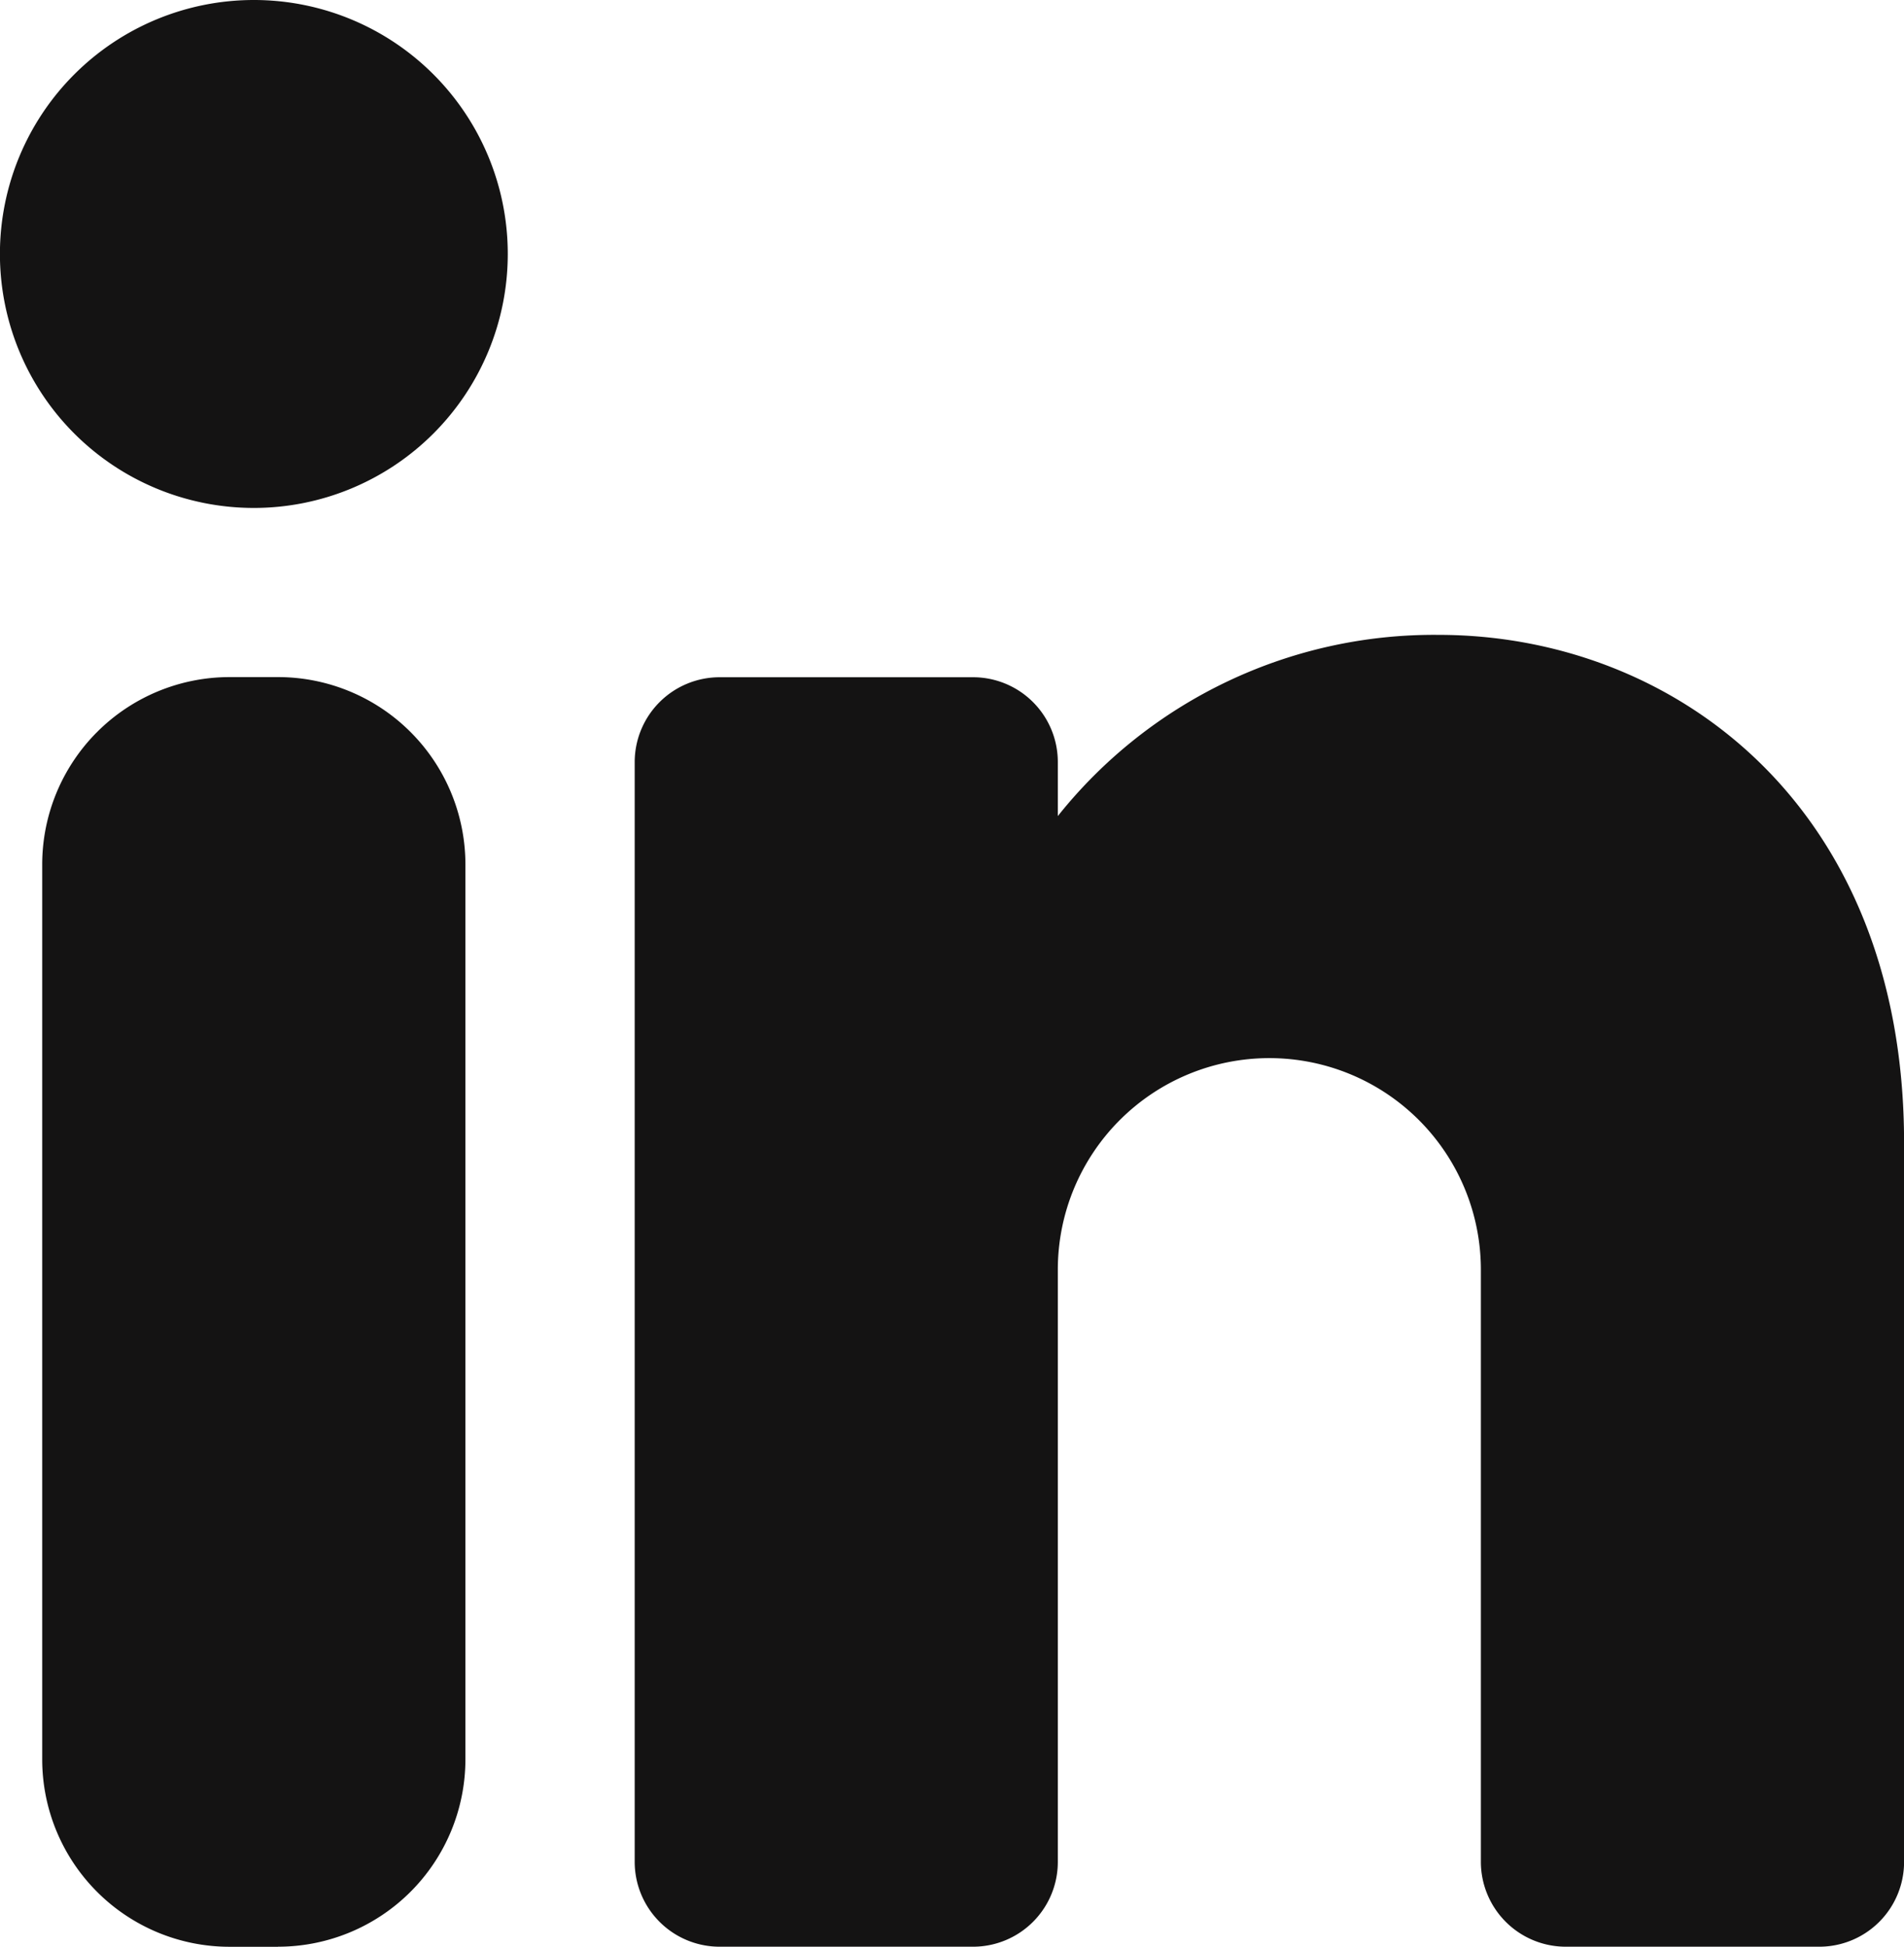
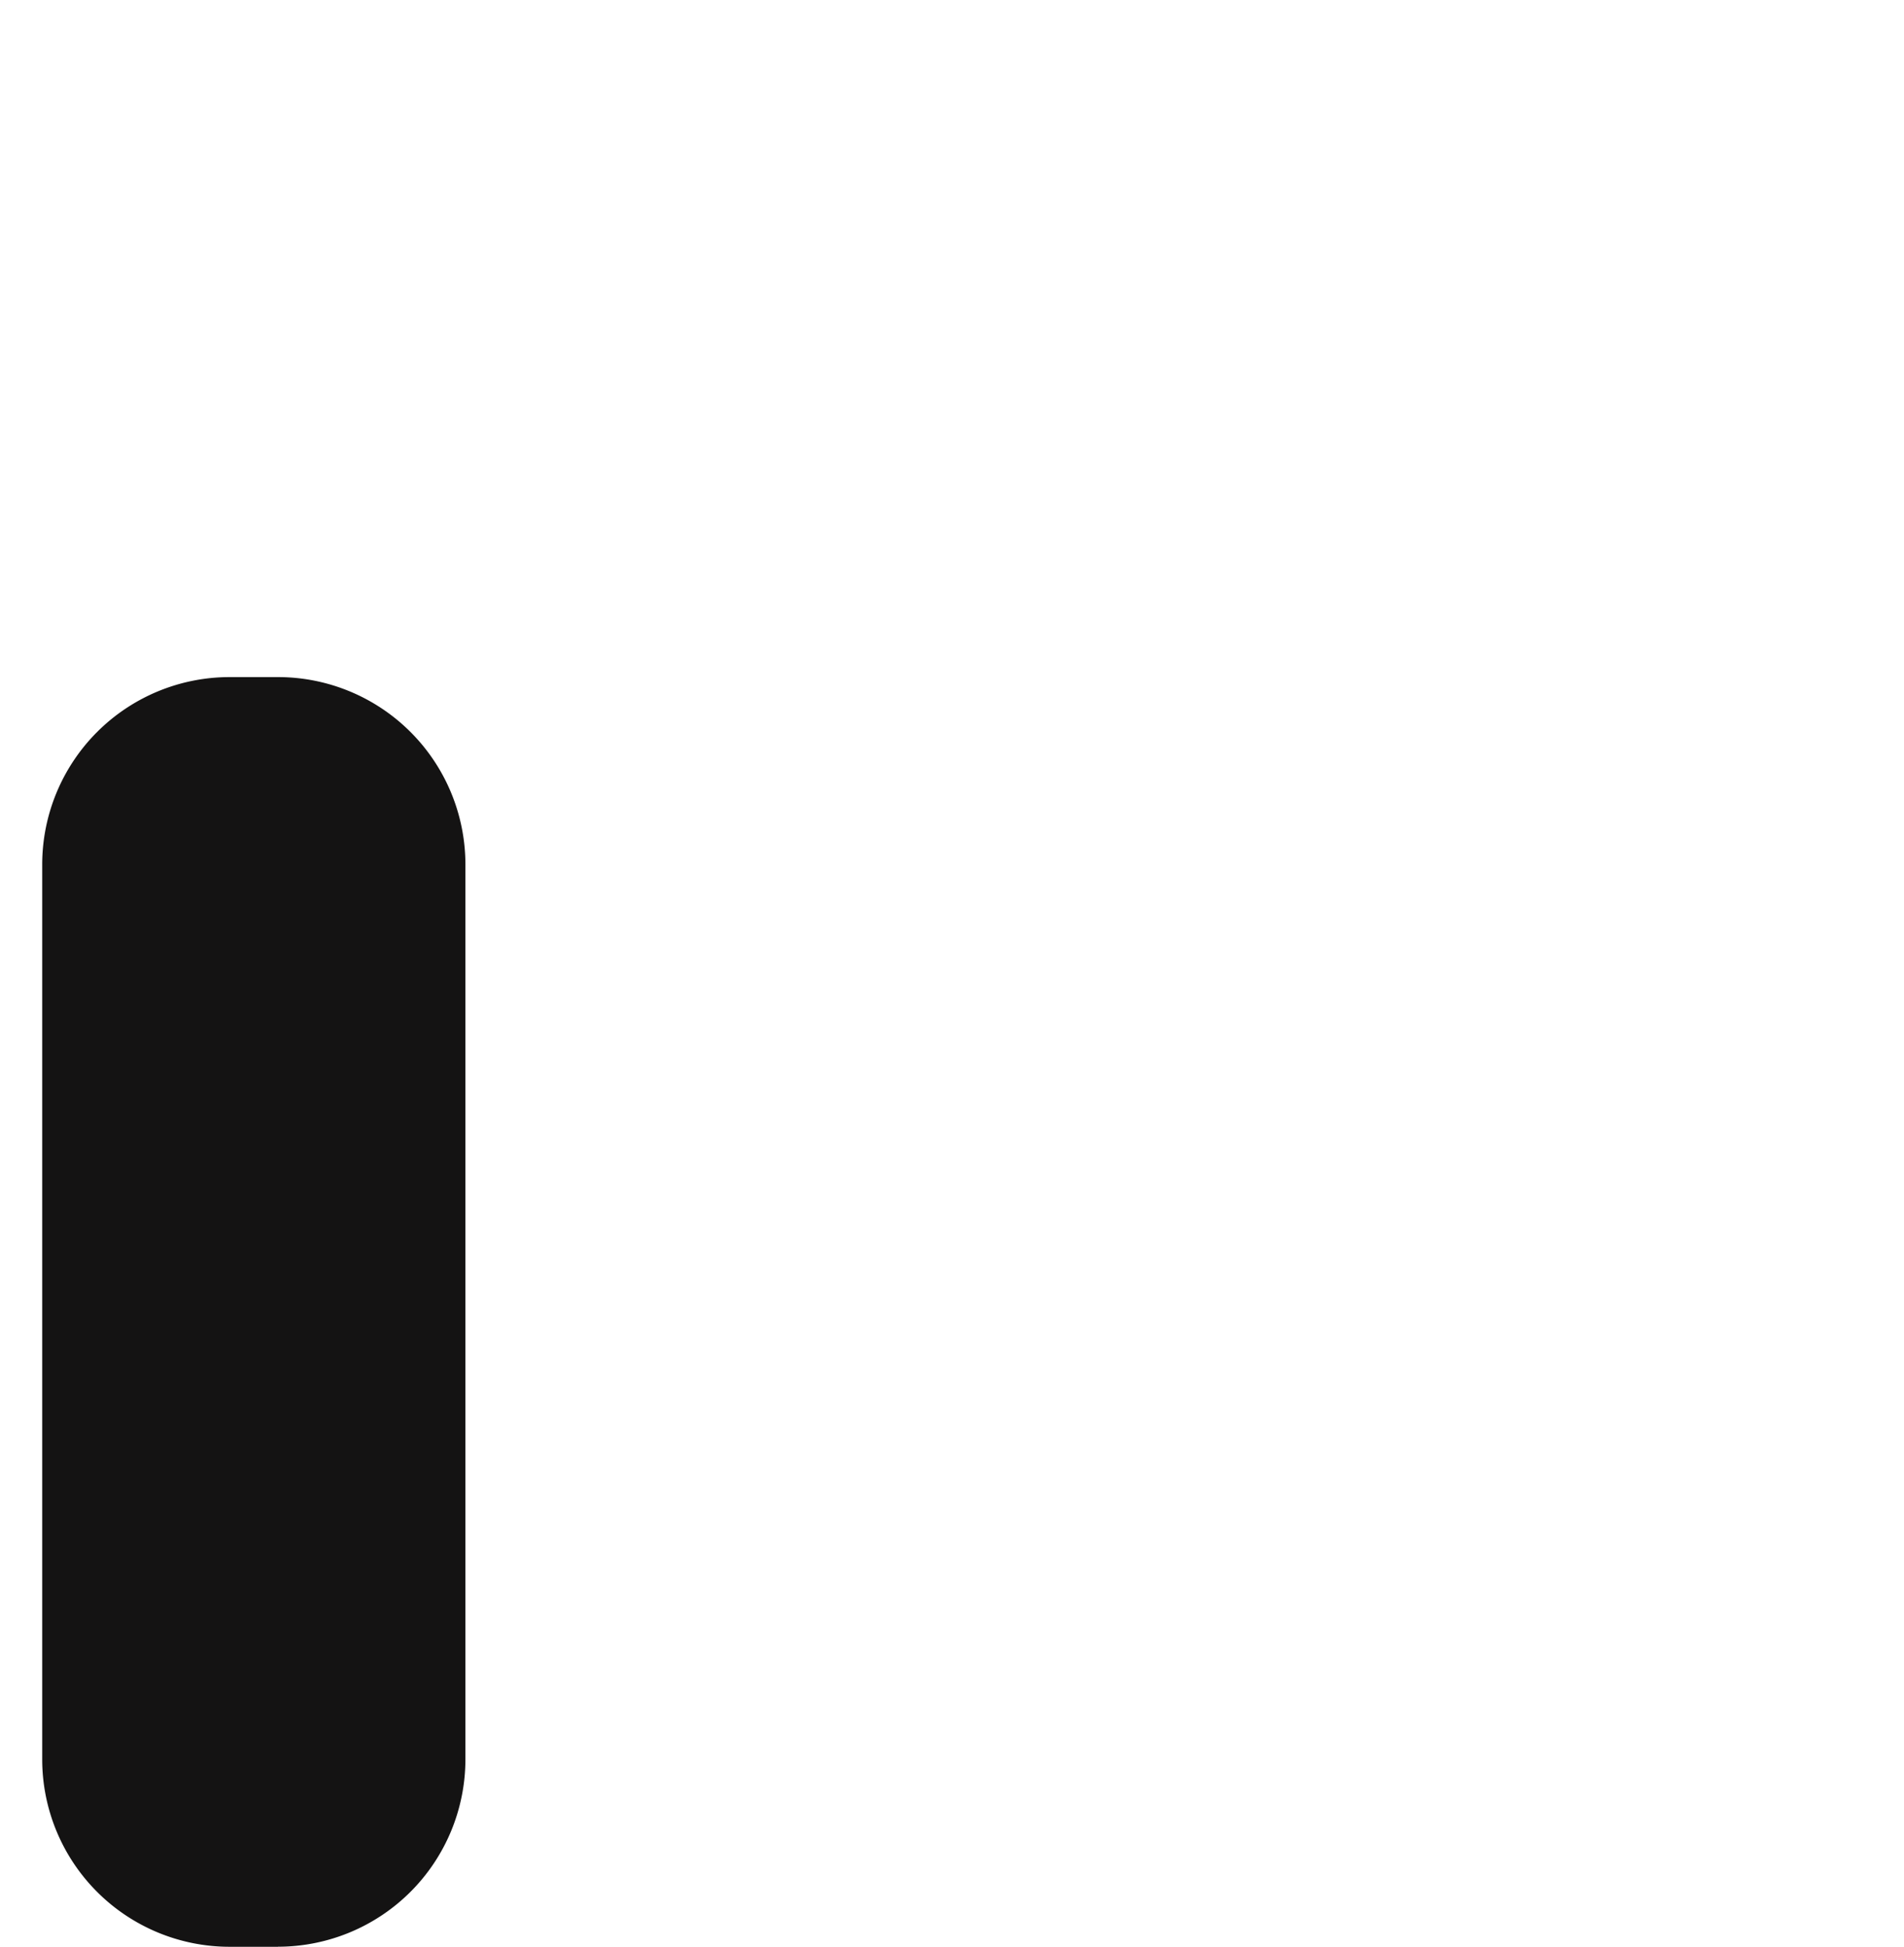
<svg xmlns="http://www.w3.org/2000/svg" width="25.802" height="26.377" viewBox="0 0 25.802 26.377">
  <g id="Group_51712" data-name="Group 51712" transform="translate(-1491.454 -5886.727)">
-     <path id="Path_40029" data-name="Path 40029" d="M516.016,202.536a3.441,3.441,0,1,1-3.441-3.441,3.44,3.44,0,0,1,3.441,3.441" transform="translate(982.319 5687.632)" fill="#141313" />
    <path id="Path_40030" data-name="Path 40030" d="M512.593,220.516h-.655a2.54,2.54,0,0,1-2.54-2.54V205.853a2.54,2.54,0,0,1,2.54-2.54h.655a2.54,2.54,0,0,1,2.54,2.54v12.122a2.54,2.54,0,0,1-2.54,2.54" transform="translate(982.628 5692.588)" fill="#141313" />
-     <path id="Path_40031" data-name="Path 40031" d="M530.292,209.931v9.747a1.149,1.149,0,0,1-1.146,1.146h-3.441a1.151,1.151,0,0,1-1.148-1.146v-8.027a2.866,2.866,0,0,0-5.733,0v8.027a1.149,1.149,0,0,1-1.146,1.146h-3.44a1.151,1.151,0,0,1-1.148-1.146V204.77a1.151,1.151,0,0,1,1.148-1.146h3.44a1.149,1.149,0,0,1,1.146,1.146v.735a6.517,6.517,0,0,1,5.161-2.455c3.164,0,6.307,2.294,6.307,6.881" transform="translate(986.965 5692.279)" fill="#141313" />
  </g>
</svg>